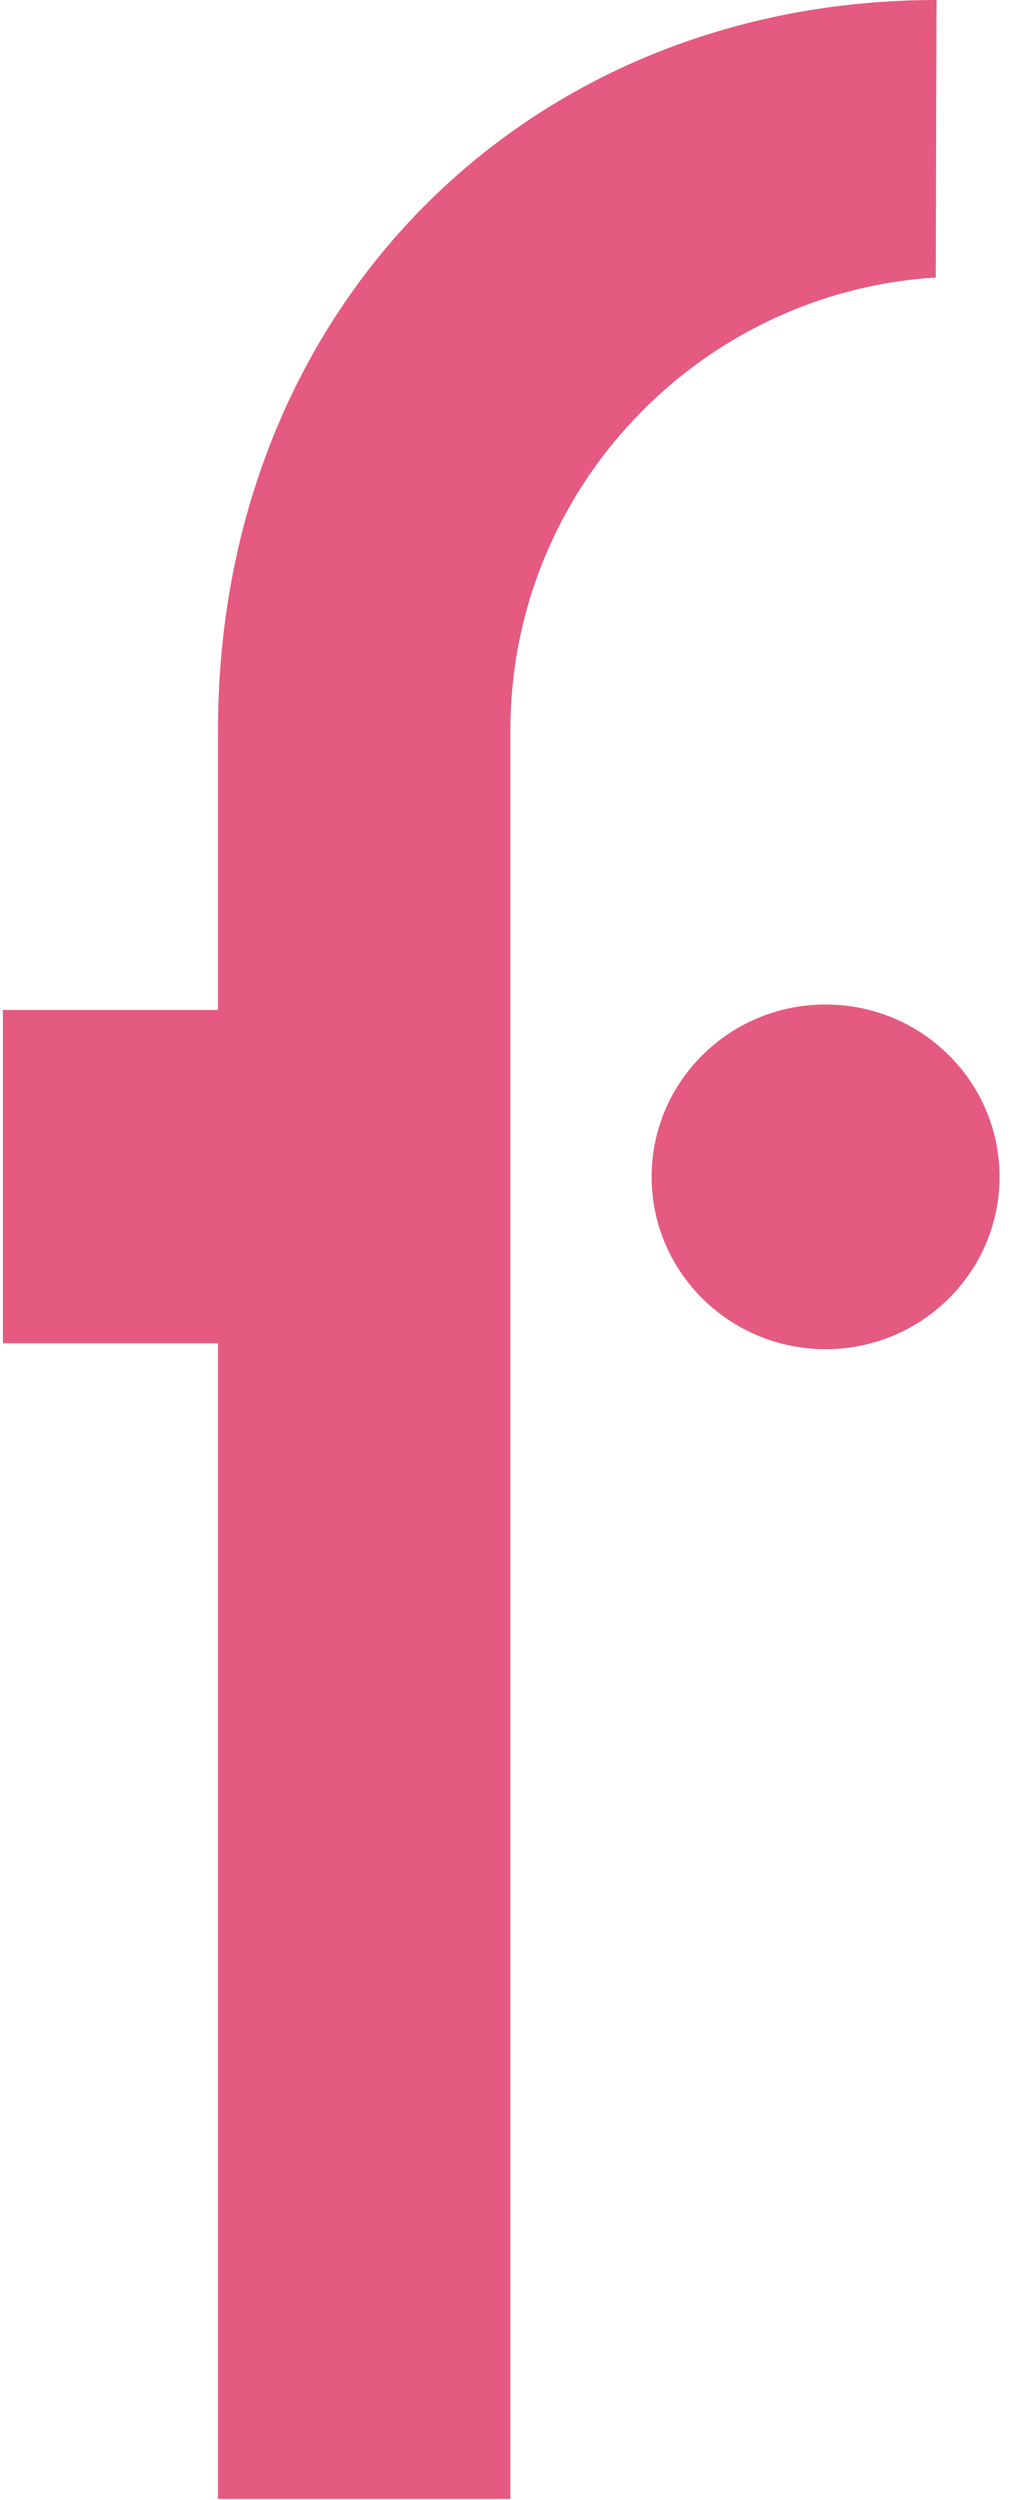
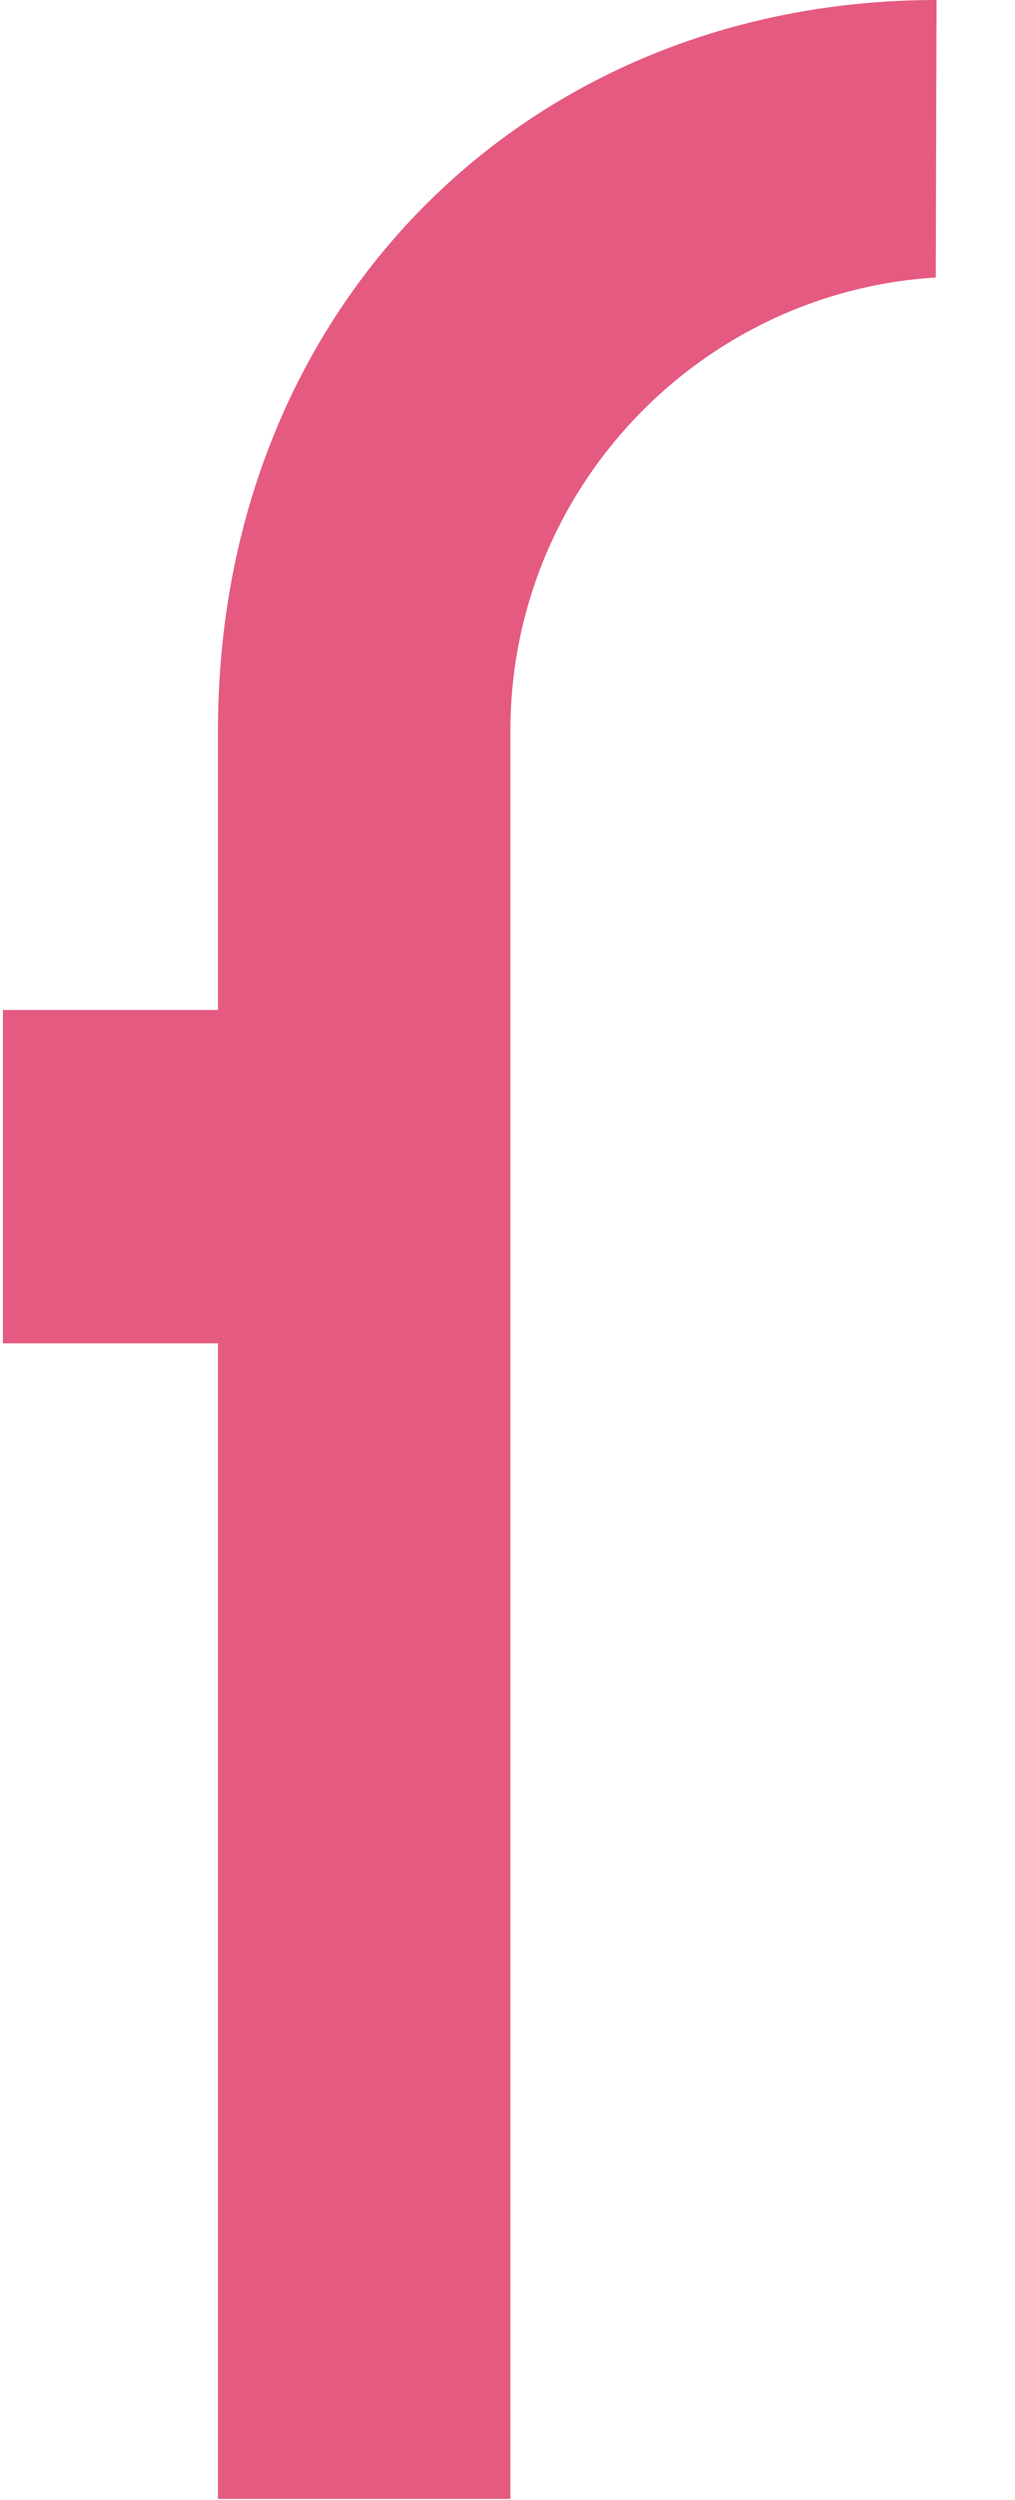
<svg xmlns="http://www.w3.org/2000/svg" id="loading" width="13" height="32" viewBox="0 0 13 32" fill="#E45A80">
  <style>
    #f {
      animation: sticky-f-loader 10s infinite;
    }

    #circle {
      animation: sticky-circle-loader 10s infinite;
    }

    @keyframes sticky-f-loader {
      0% {
        transform: translateX(0)
      }

      10% {
        transform: translateX(-8px)
      }

      20% {
        transform: translateX(0)
      }

      to {
        transform: translateX(0)
      }
    }

    @keyframes sticky-circle-loader {
      0% {
        transform: translateX(0)
      }

      10% {
        transform: translateX(8px)
      }

      20% {
        transform: translateX(0)
      }

      to {
        transform: translateX(0)
      }
    }
  </style>
  <path id="f" fill-rule="evenodd" clip-rule="evenodd" d="M2.792 31.987H6.537V9.352C6.537 6.269 8.949 3.741 11.985 3.552L11.995 0C6.771 0 2.792 3.916 2.792 9.352V12.928H0.037V17.195H2.792V31.987Z">
  </path>
-   <path id="circle" fill-rule="evenodd" clip-rule="evenodd" d="M12.802 15.064C12.802 13.845 11.805 12.858 10.574 12.858C9.343 12.858 8.346 13.845 8.346 15.064C8.346 16.282 9.343 17.27 10.574 17.27C11.805 17.27 12.802 16.282 12.802 15.064Z">
-   </path>
</svg>